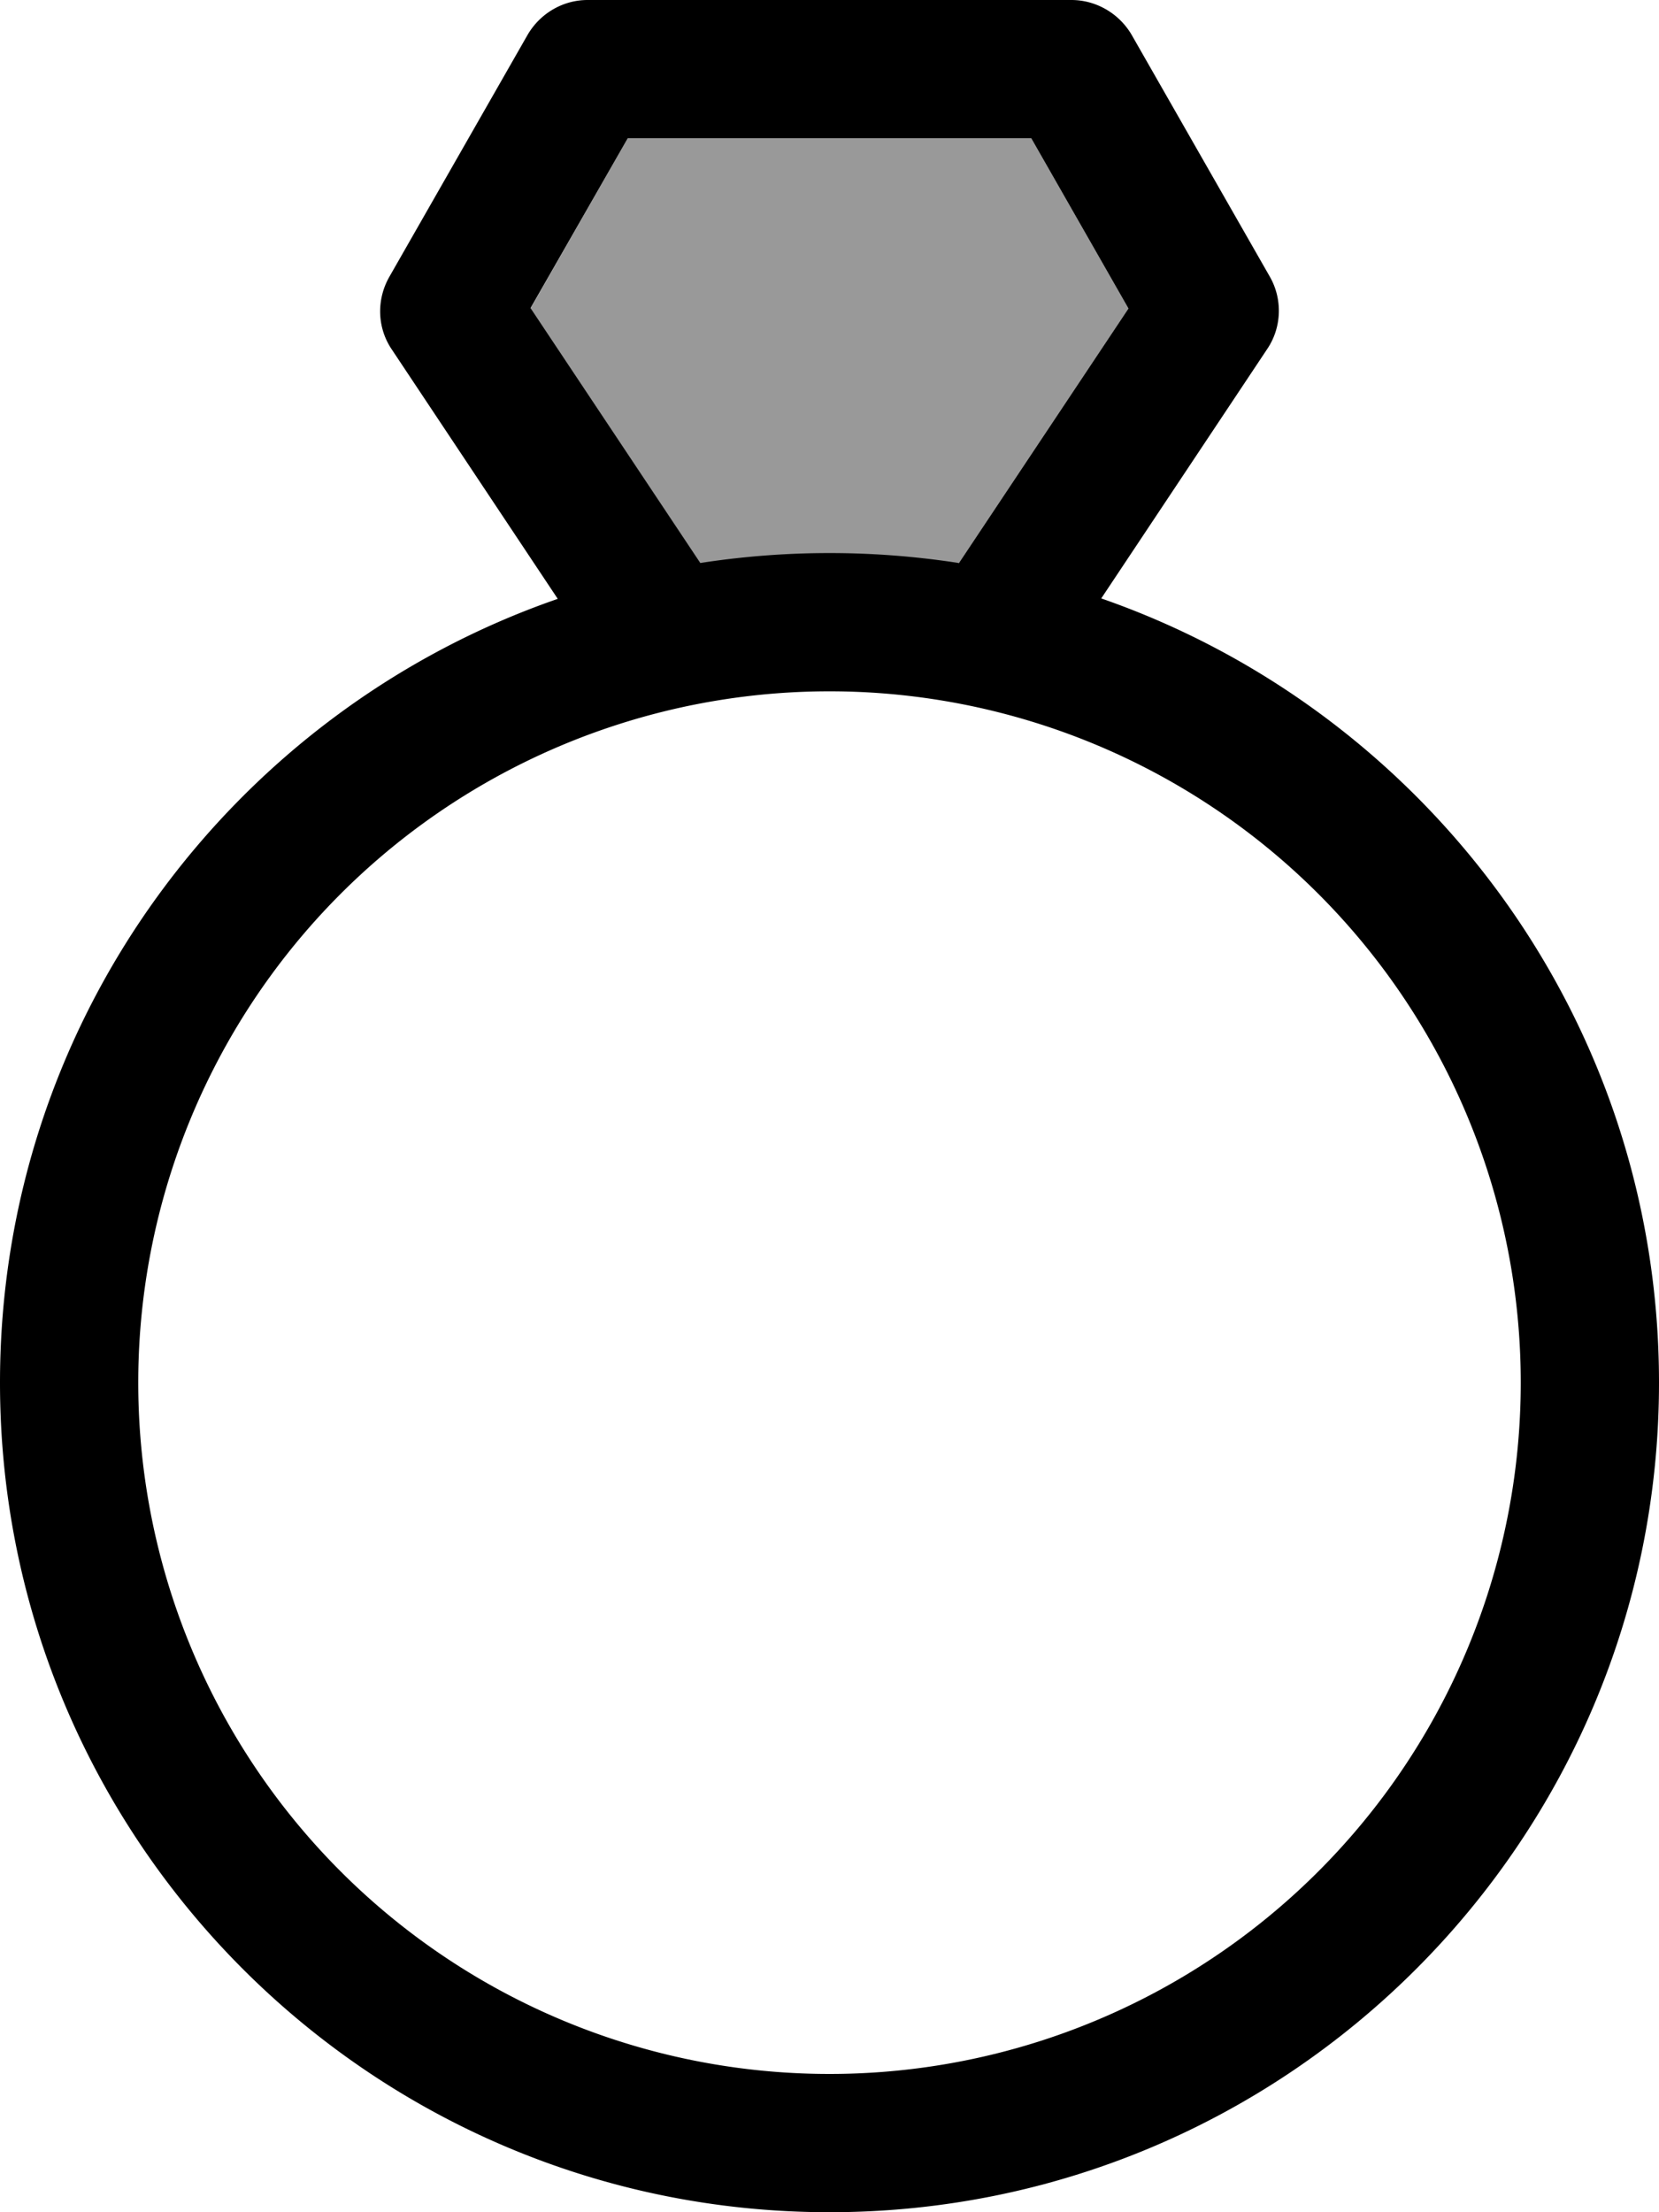
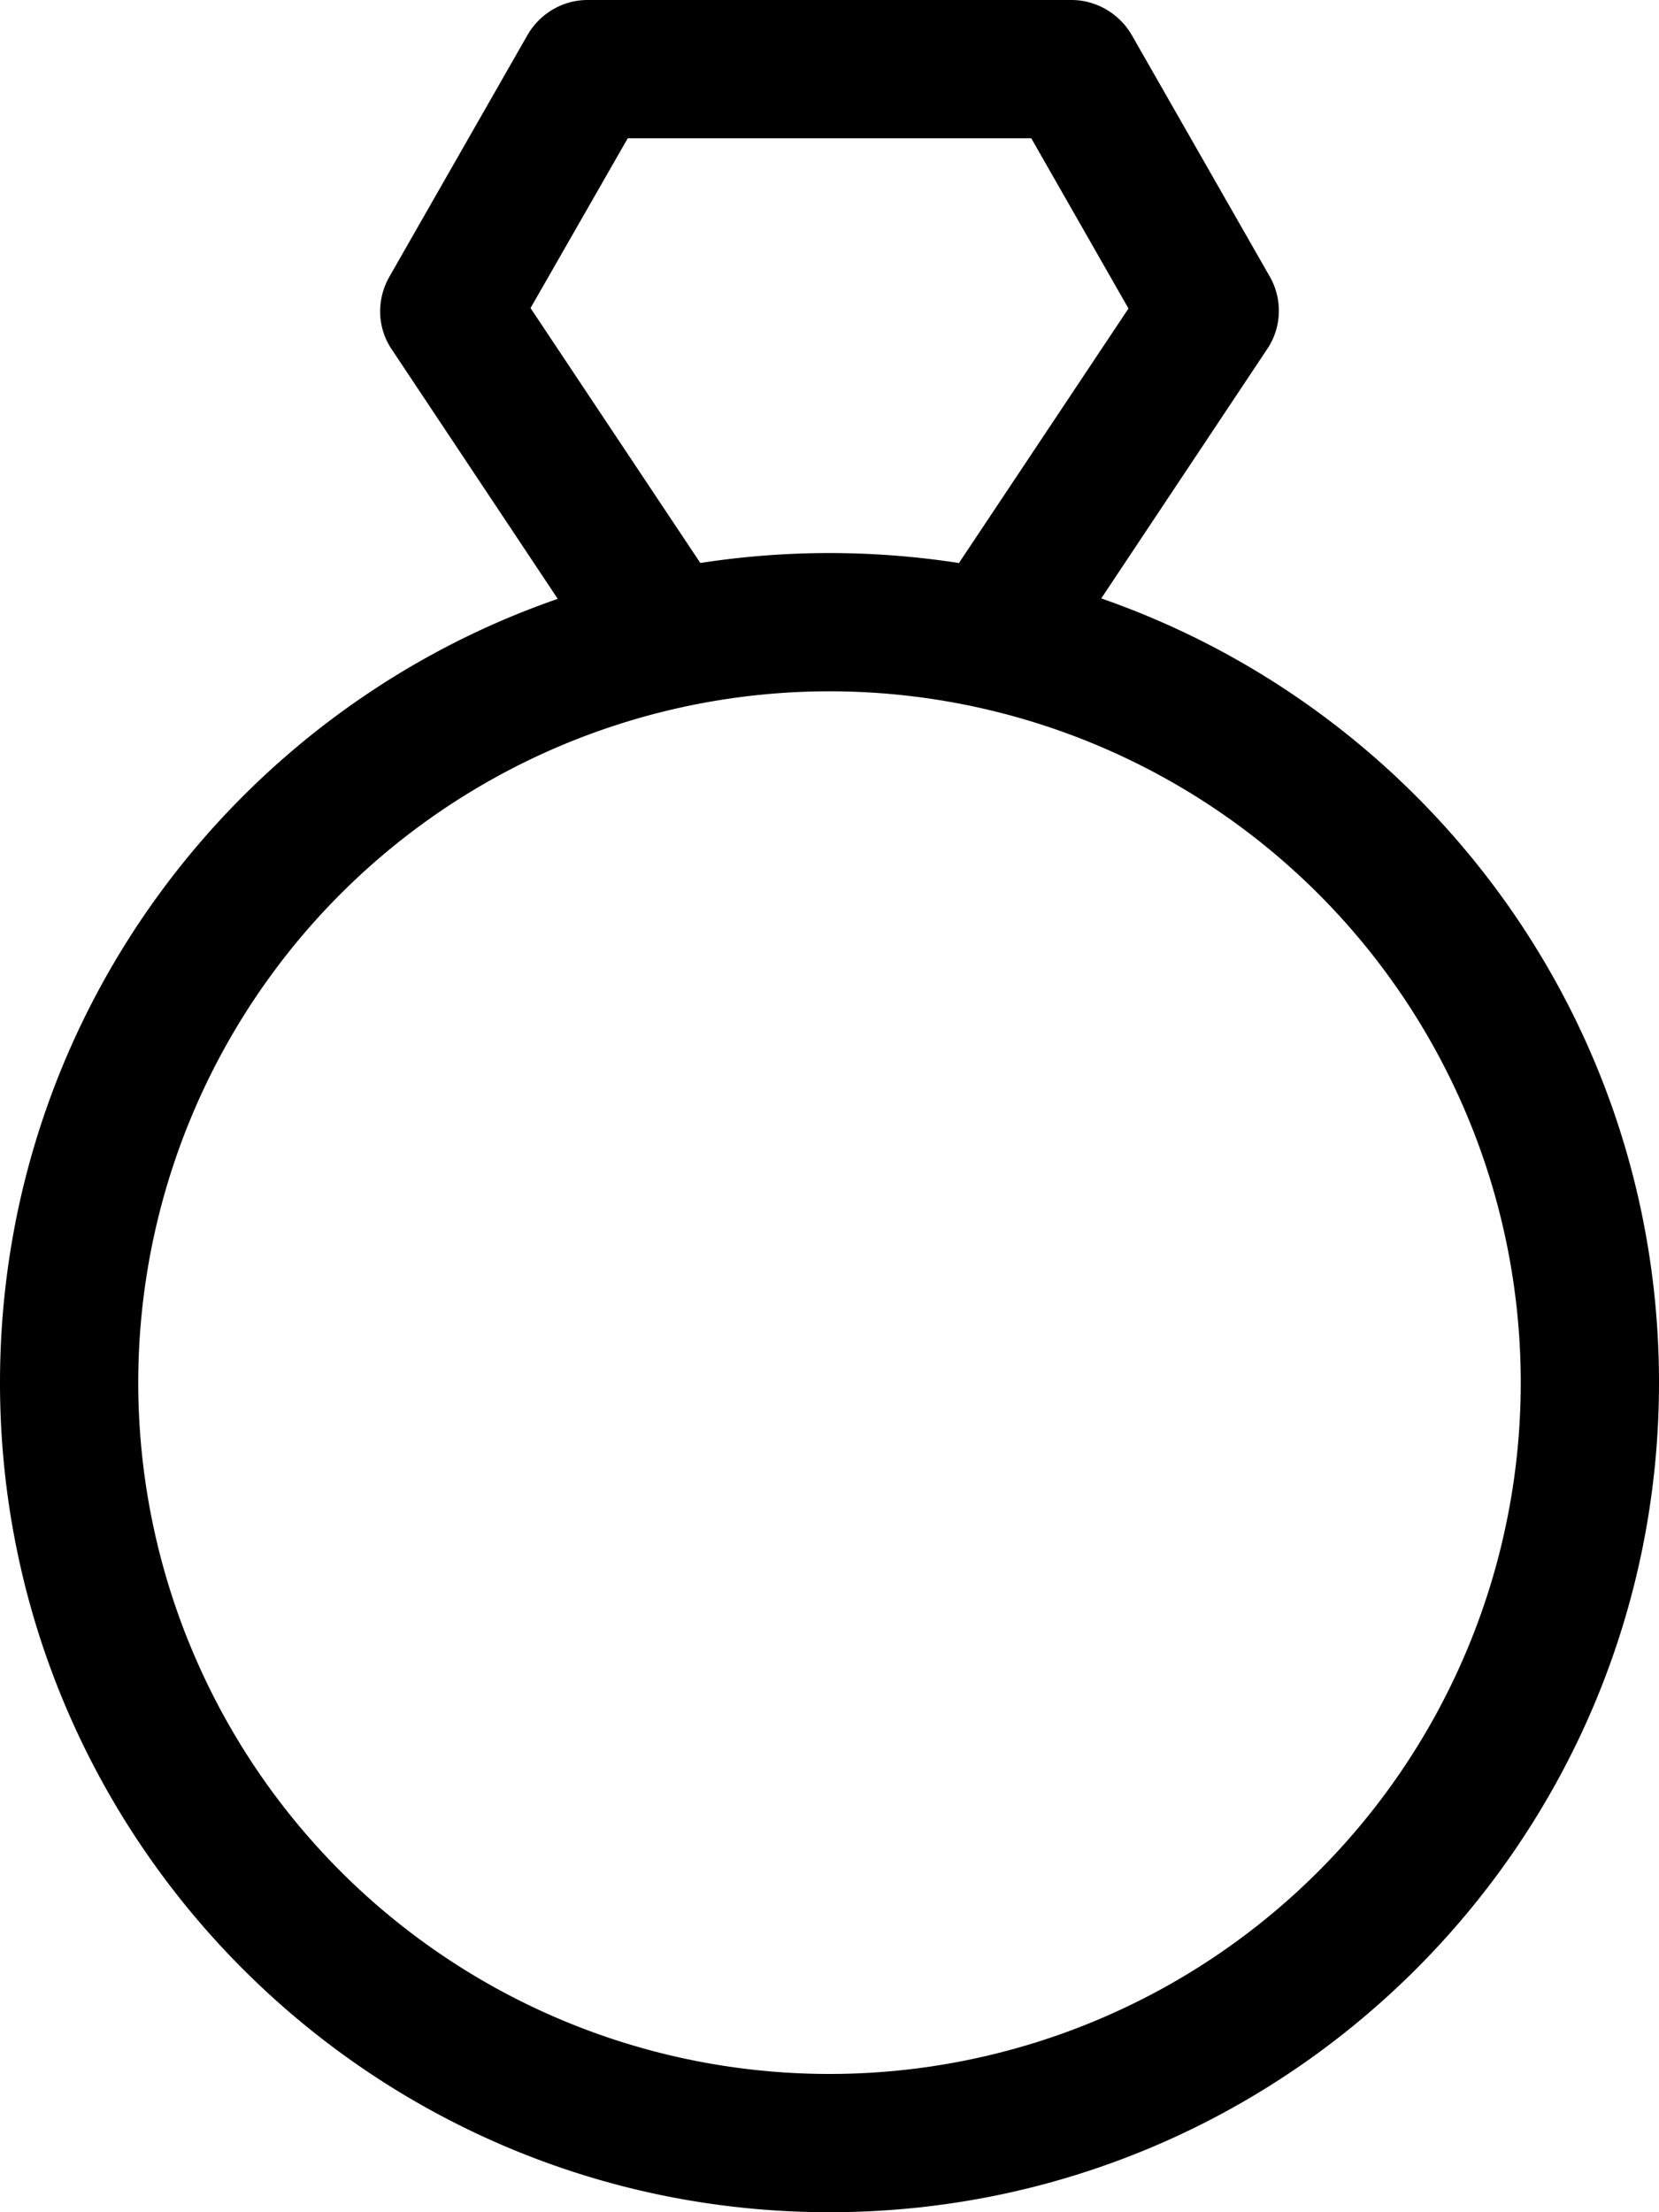
<svg xmlns="http://www.w3.org/2000/svg" viewBox="0 0 384 512">
  <defs>
    <style>.fa-secondary{opacity:.4}</style>
  </defs>
-   <path class="fa-secondary" d="M122.8 71.4l39.3 59c9.7-1.5 19.7-2.3 29.9-2.3s20.2 .8 29.9 2.3l39.3-59L238.7 32l-93.4 0L122.8 71.4z" />
  <path class="fa-primary" d="M136 0c-5.7 0-11 3.1-13.9 8.1l-32 56c-3 5.3-2.8 11.8 .6 16.8l38.4 57.7C54 164.6 0 236 0 320C0 426 86 512 192 512s192-86 192-192c0-84-54-155.4-129.1-181.5l38.4-57.7c3.4-5 3.6-11.6 .6-16.8l-32-56C259 3.1 253.7 0 248 0L136 0zm85.9 130.3c-9.7-1.5-19.7-2.3-29.9-2.3s-20.2 .8-29.9 2.3l-39.3-59L145.3 32l93.4 0 22.5 39.4-39.3 59zM32 320a160 160 0 1 1 320 0A160 160 0 1 1 32 320z" />
</svg>